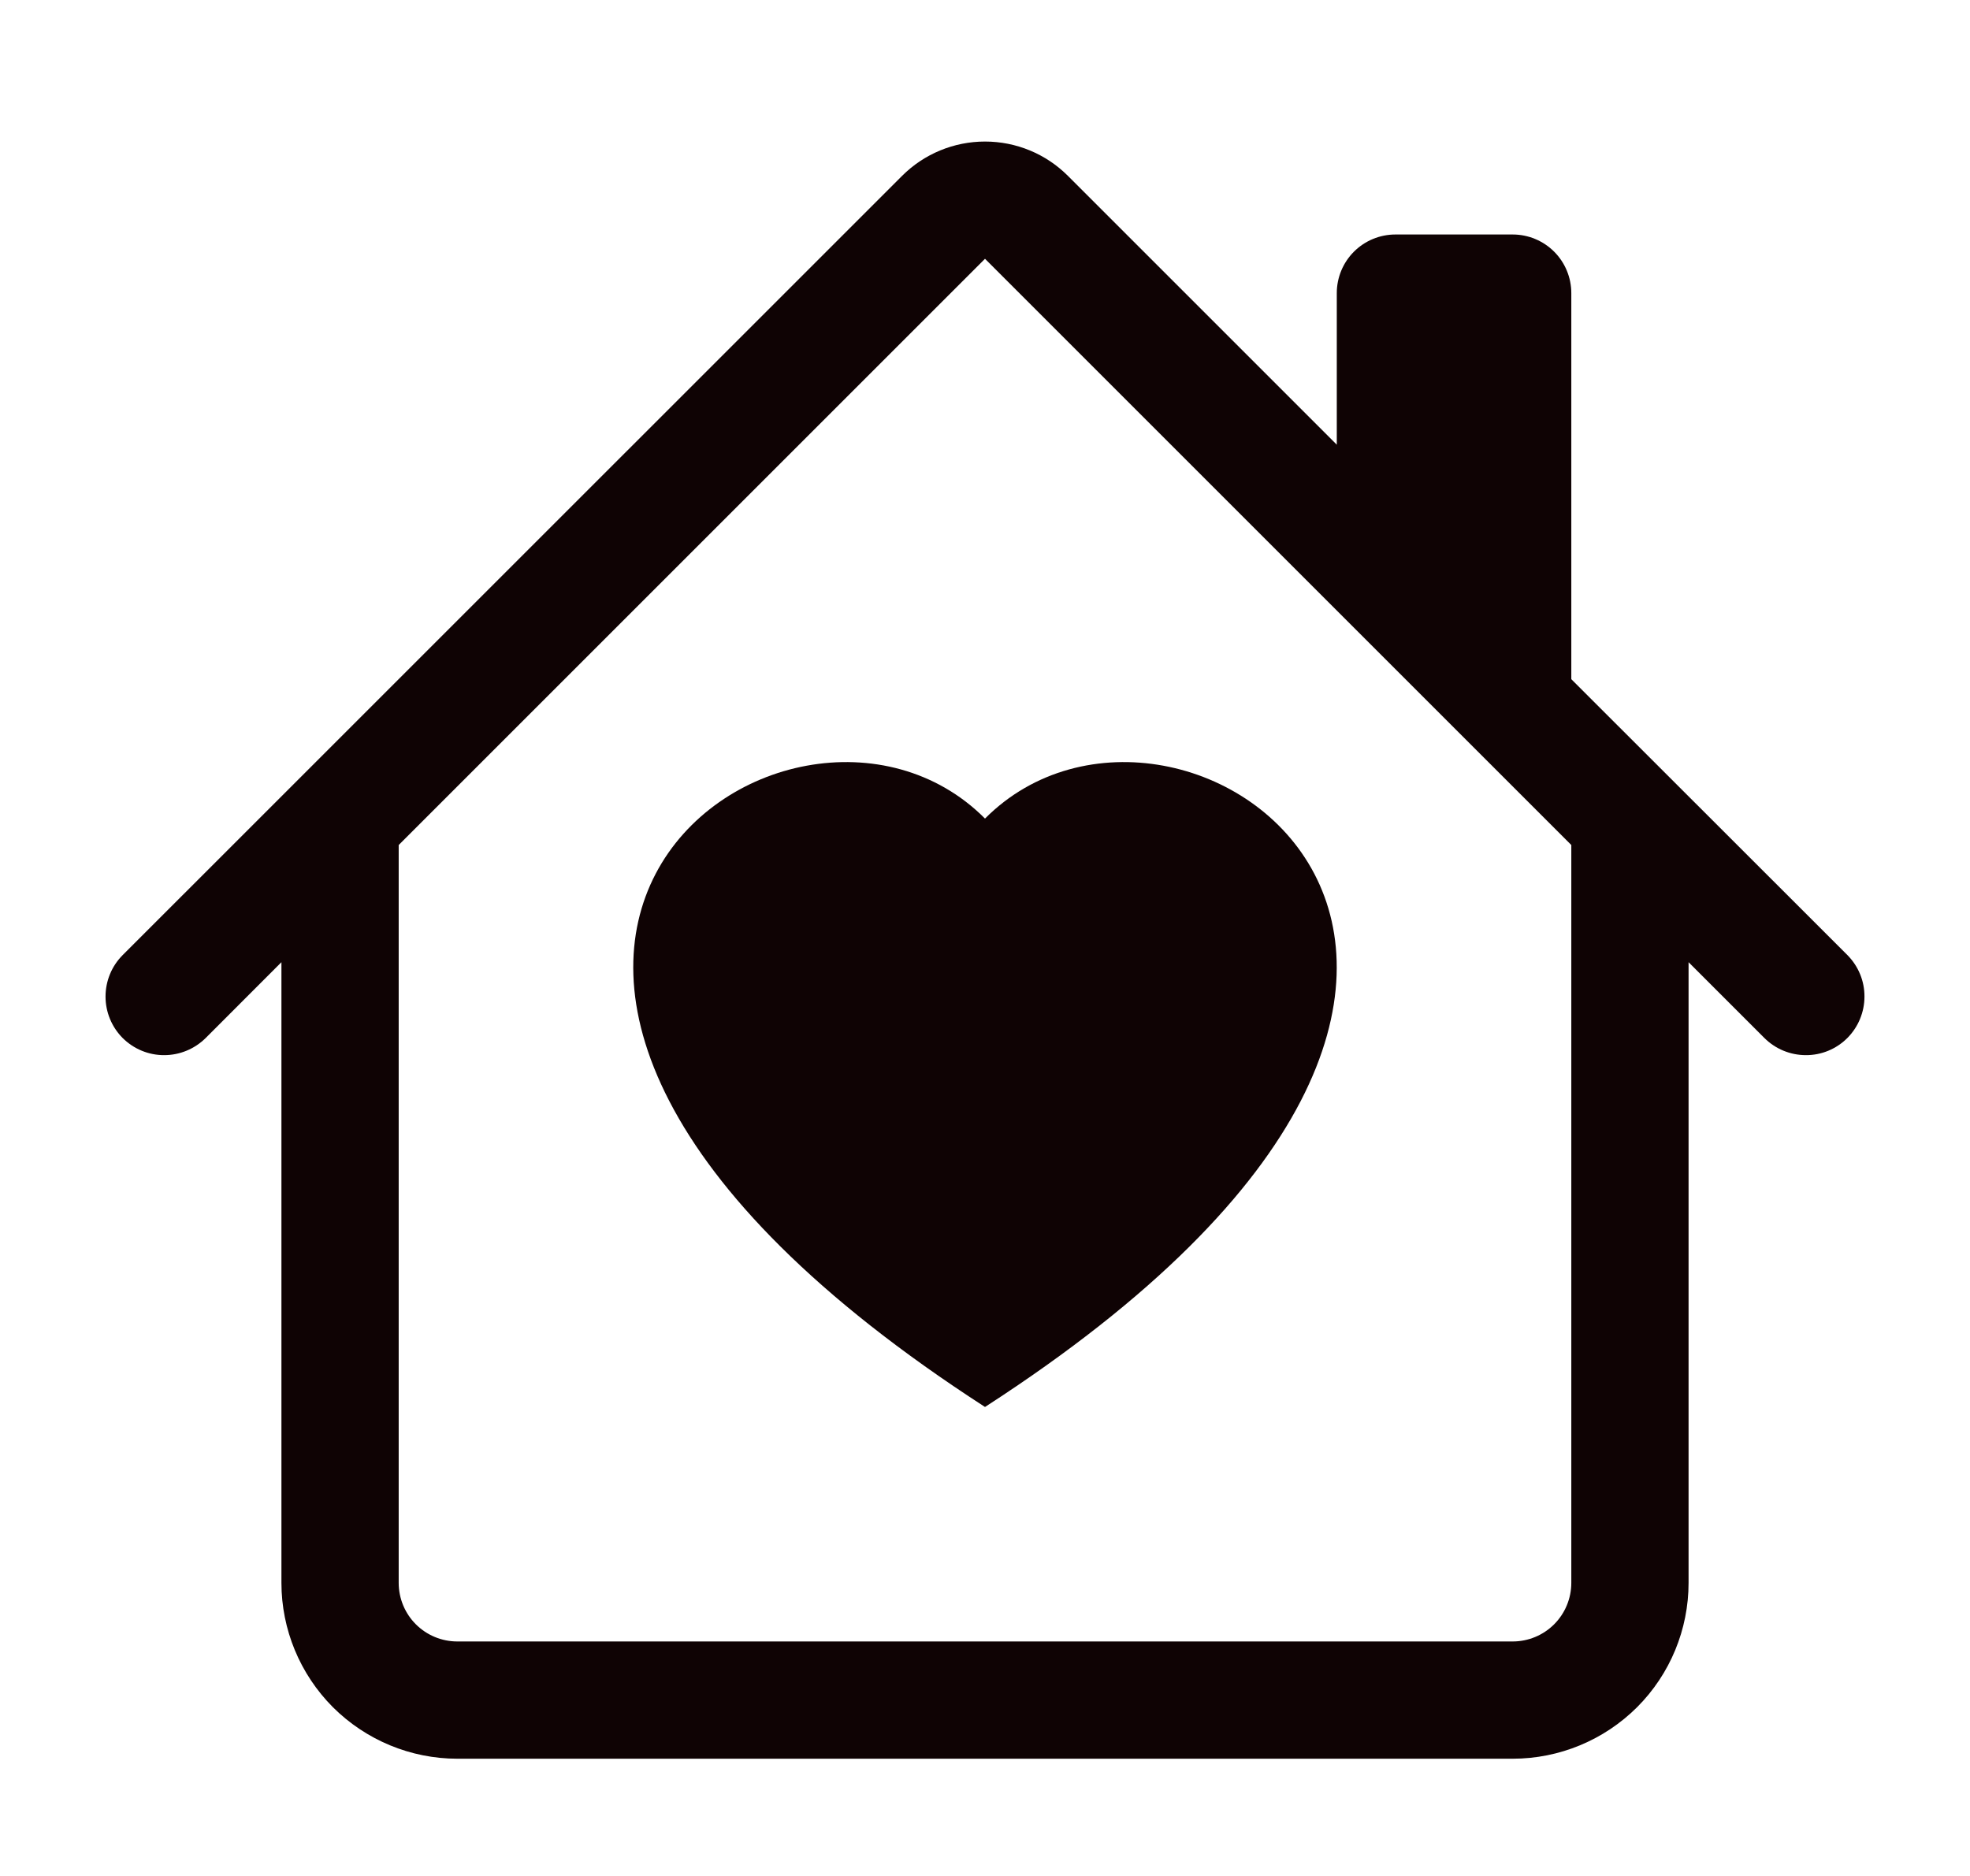
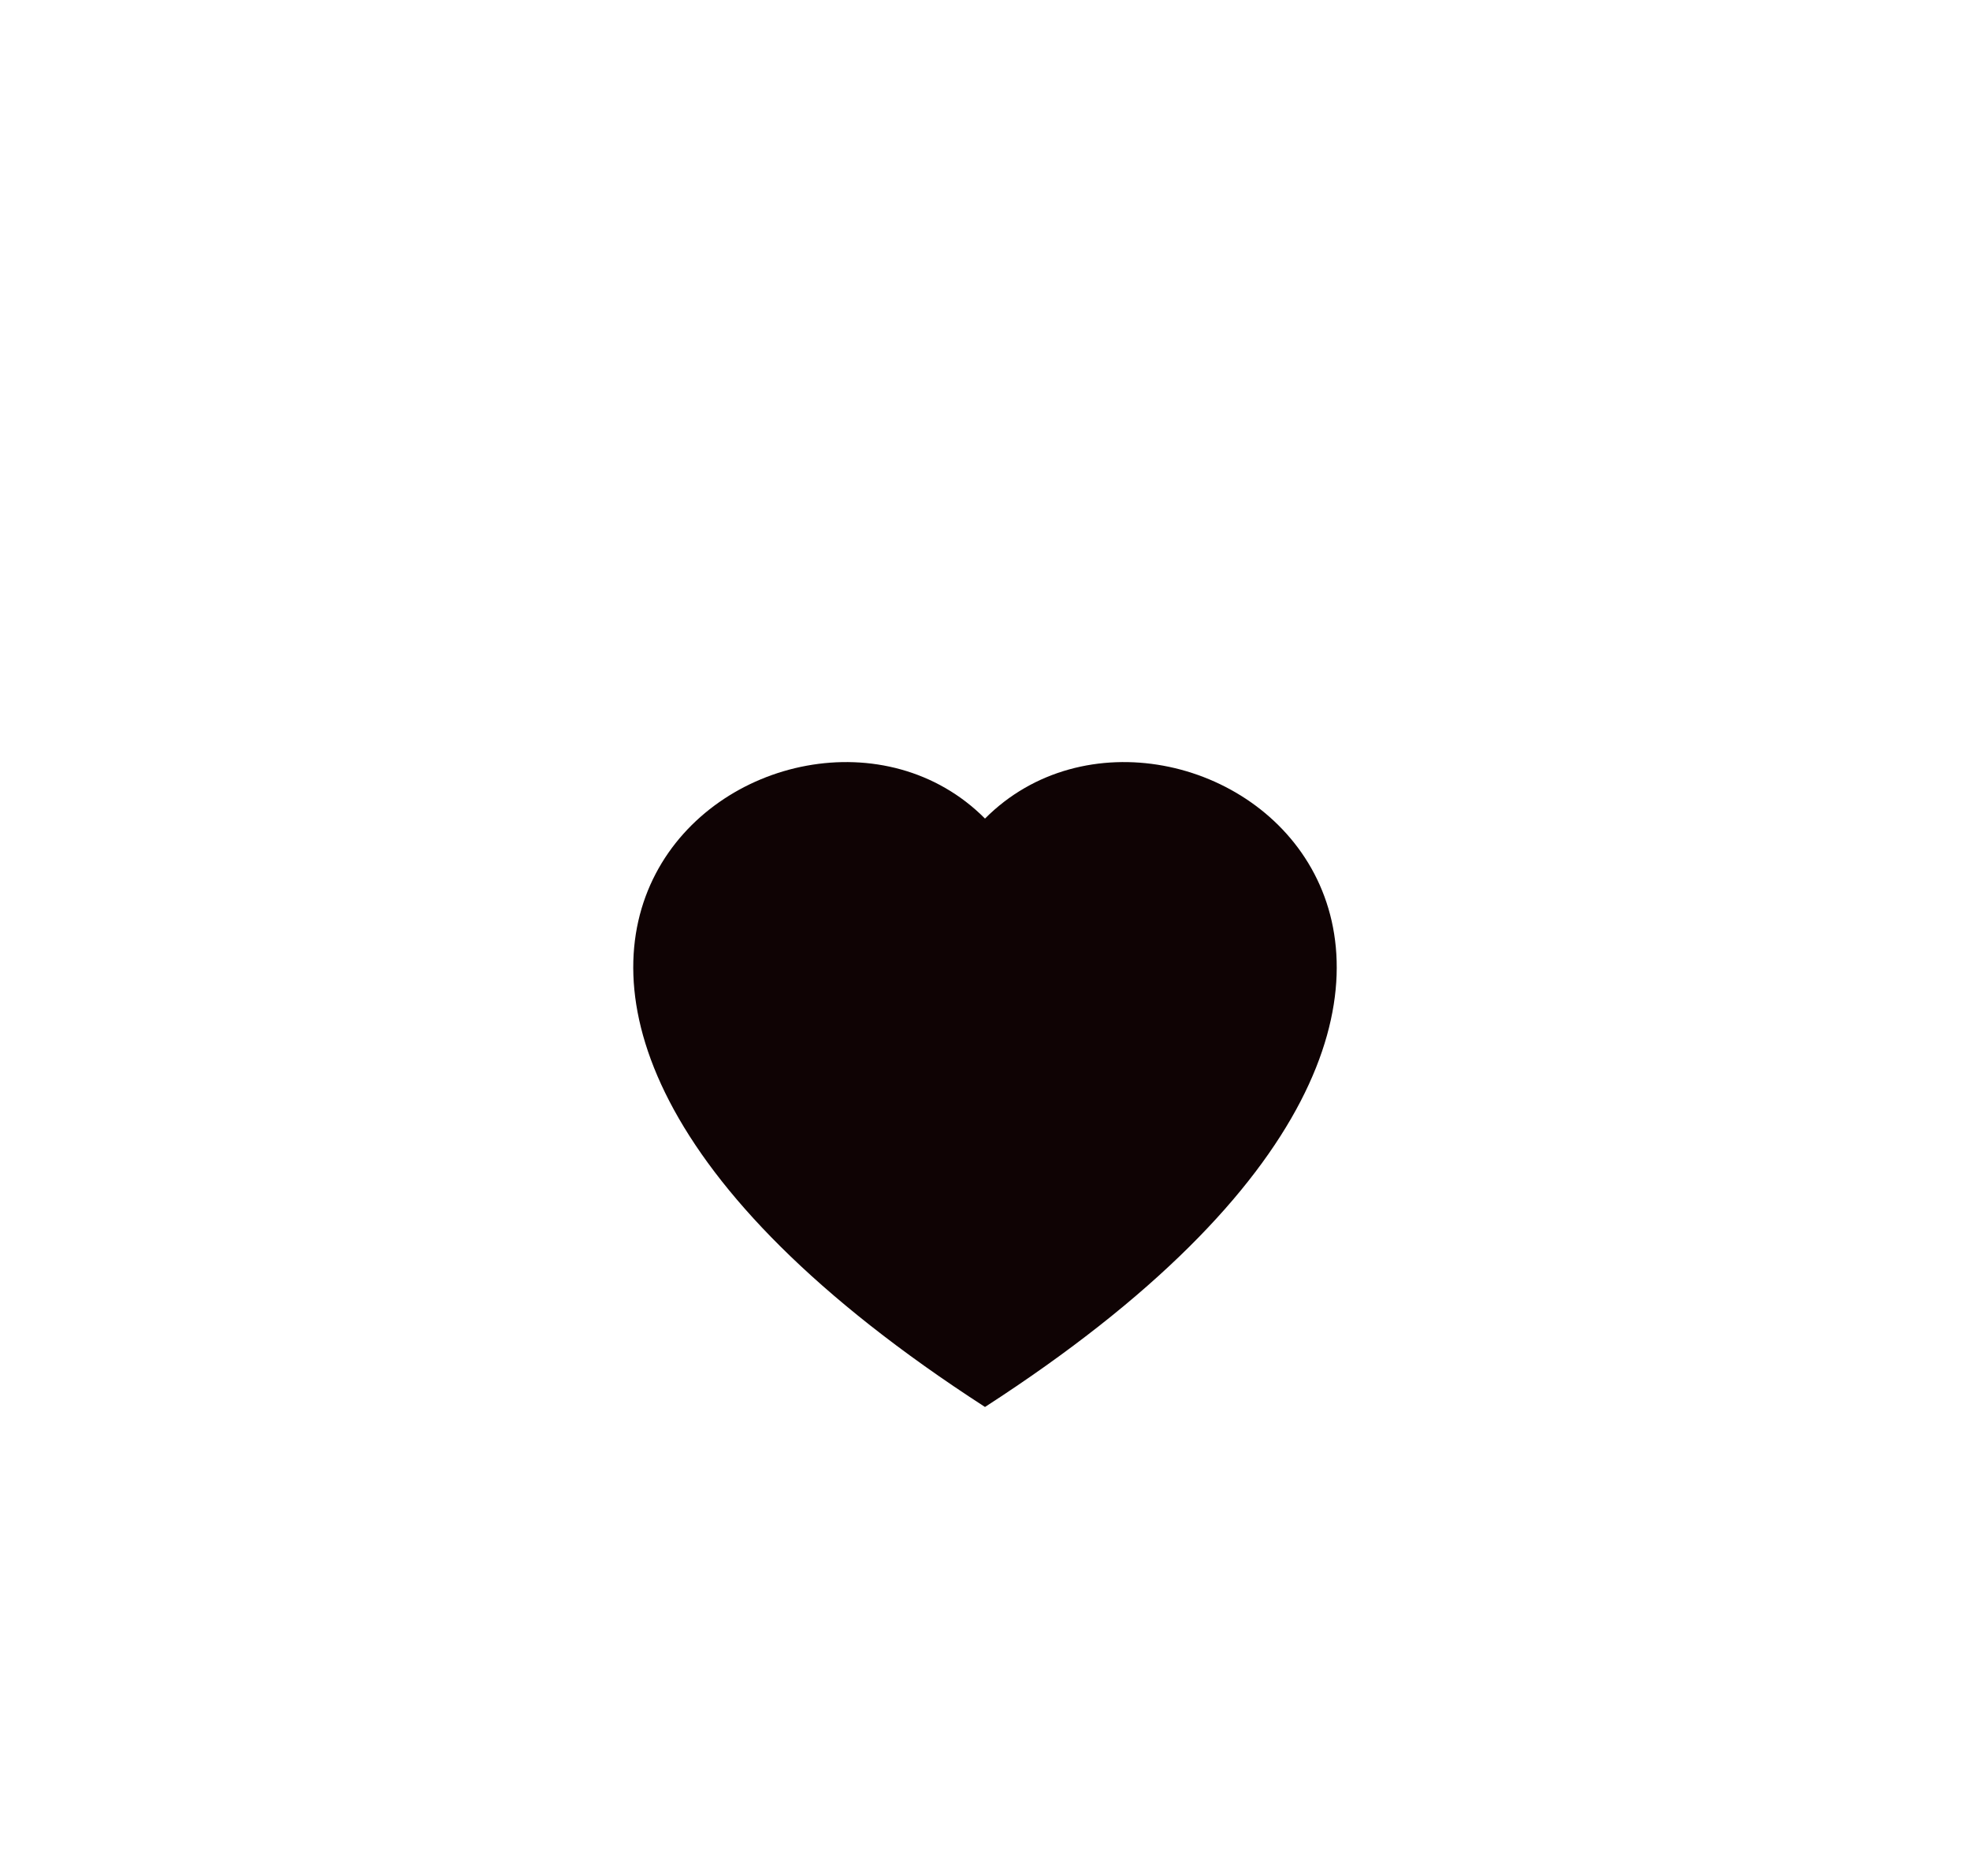
<svg xmlns="http://www.w3.org/2000/svg" fill="none" viewBox="0 0 21 20" height="20" width="21">
  <g id="house-heart">
    <path fill="#0F0304" d="M10.5 8.727C12.58 6.636 17.781 10.295 10.5 15C3.219 10.295 8.42 6.636 10.5 8.727Z" id="Vector" />
-     <path fill="#0F0304" d="M11.384 1.875C11.149 1.64 10.832 1.509 10.5 1.509C10.169 1.509 9.851 1.64 9.616 1.875L1.308 10.182C1.19 10.3 1.125 10.459 1.125 10.625C1.125 10.79 1.191 10.95 1.308 11.067C1.426 11.184 1.585 11.25 1.751 11.249C1.916 11.249 2.075 11.183 2.193 11.066L3 10.258V16.875C3 17.372 3.198 17.849 3.549 18.201C3.901 18.552 4.378 18.75 4.875 18.75H16.125C16.622 18.75 17.099 18.552 17.451 18.201C17.803 17.849 18 17.372 18 16.875V10.258L18.808 11.066C18.925 11.183 19.084 11.249 19.25 11.249C19.416 11.25 19.575 11.184 19.692 11.067C19.809 10.95 19.875 10.79 19.875 10.625C19.876 10.459 19.81 10.3 19.693 10.182L16.75 7.241V3.125C16.75 2.959 16.684 2.8 16.567 2.683C16.45 2.566 16.291 2.5 16.125 2.5H14.875C14.709 2.5 14.55 2.566 14.433 2.683C14.316 2.8 14.25 2.959 14.25 3.125V4.741L11.384 1.875ZM16.75 9.009V16.875C16.75 17.041 16.684 17.2 16.567 17.317C16.45 17.434 16.291 17.5 16.125 17.5H4.875C4.709 17.5 4.55 17.434 4.433 17.317C4.316 17.2 4.25 17.041 4.25 16.875V9.009L10.5 2.759L16.75 9.009Z" id="Vector_2" />
  </g>
</svg>